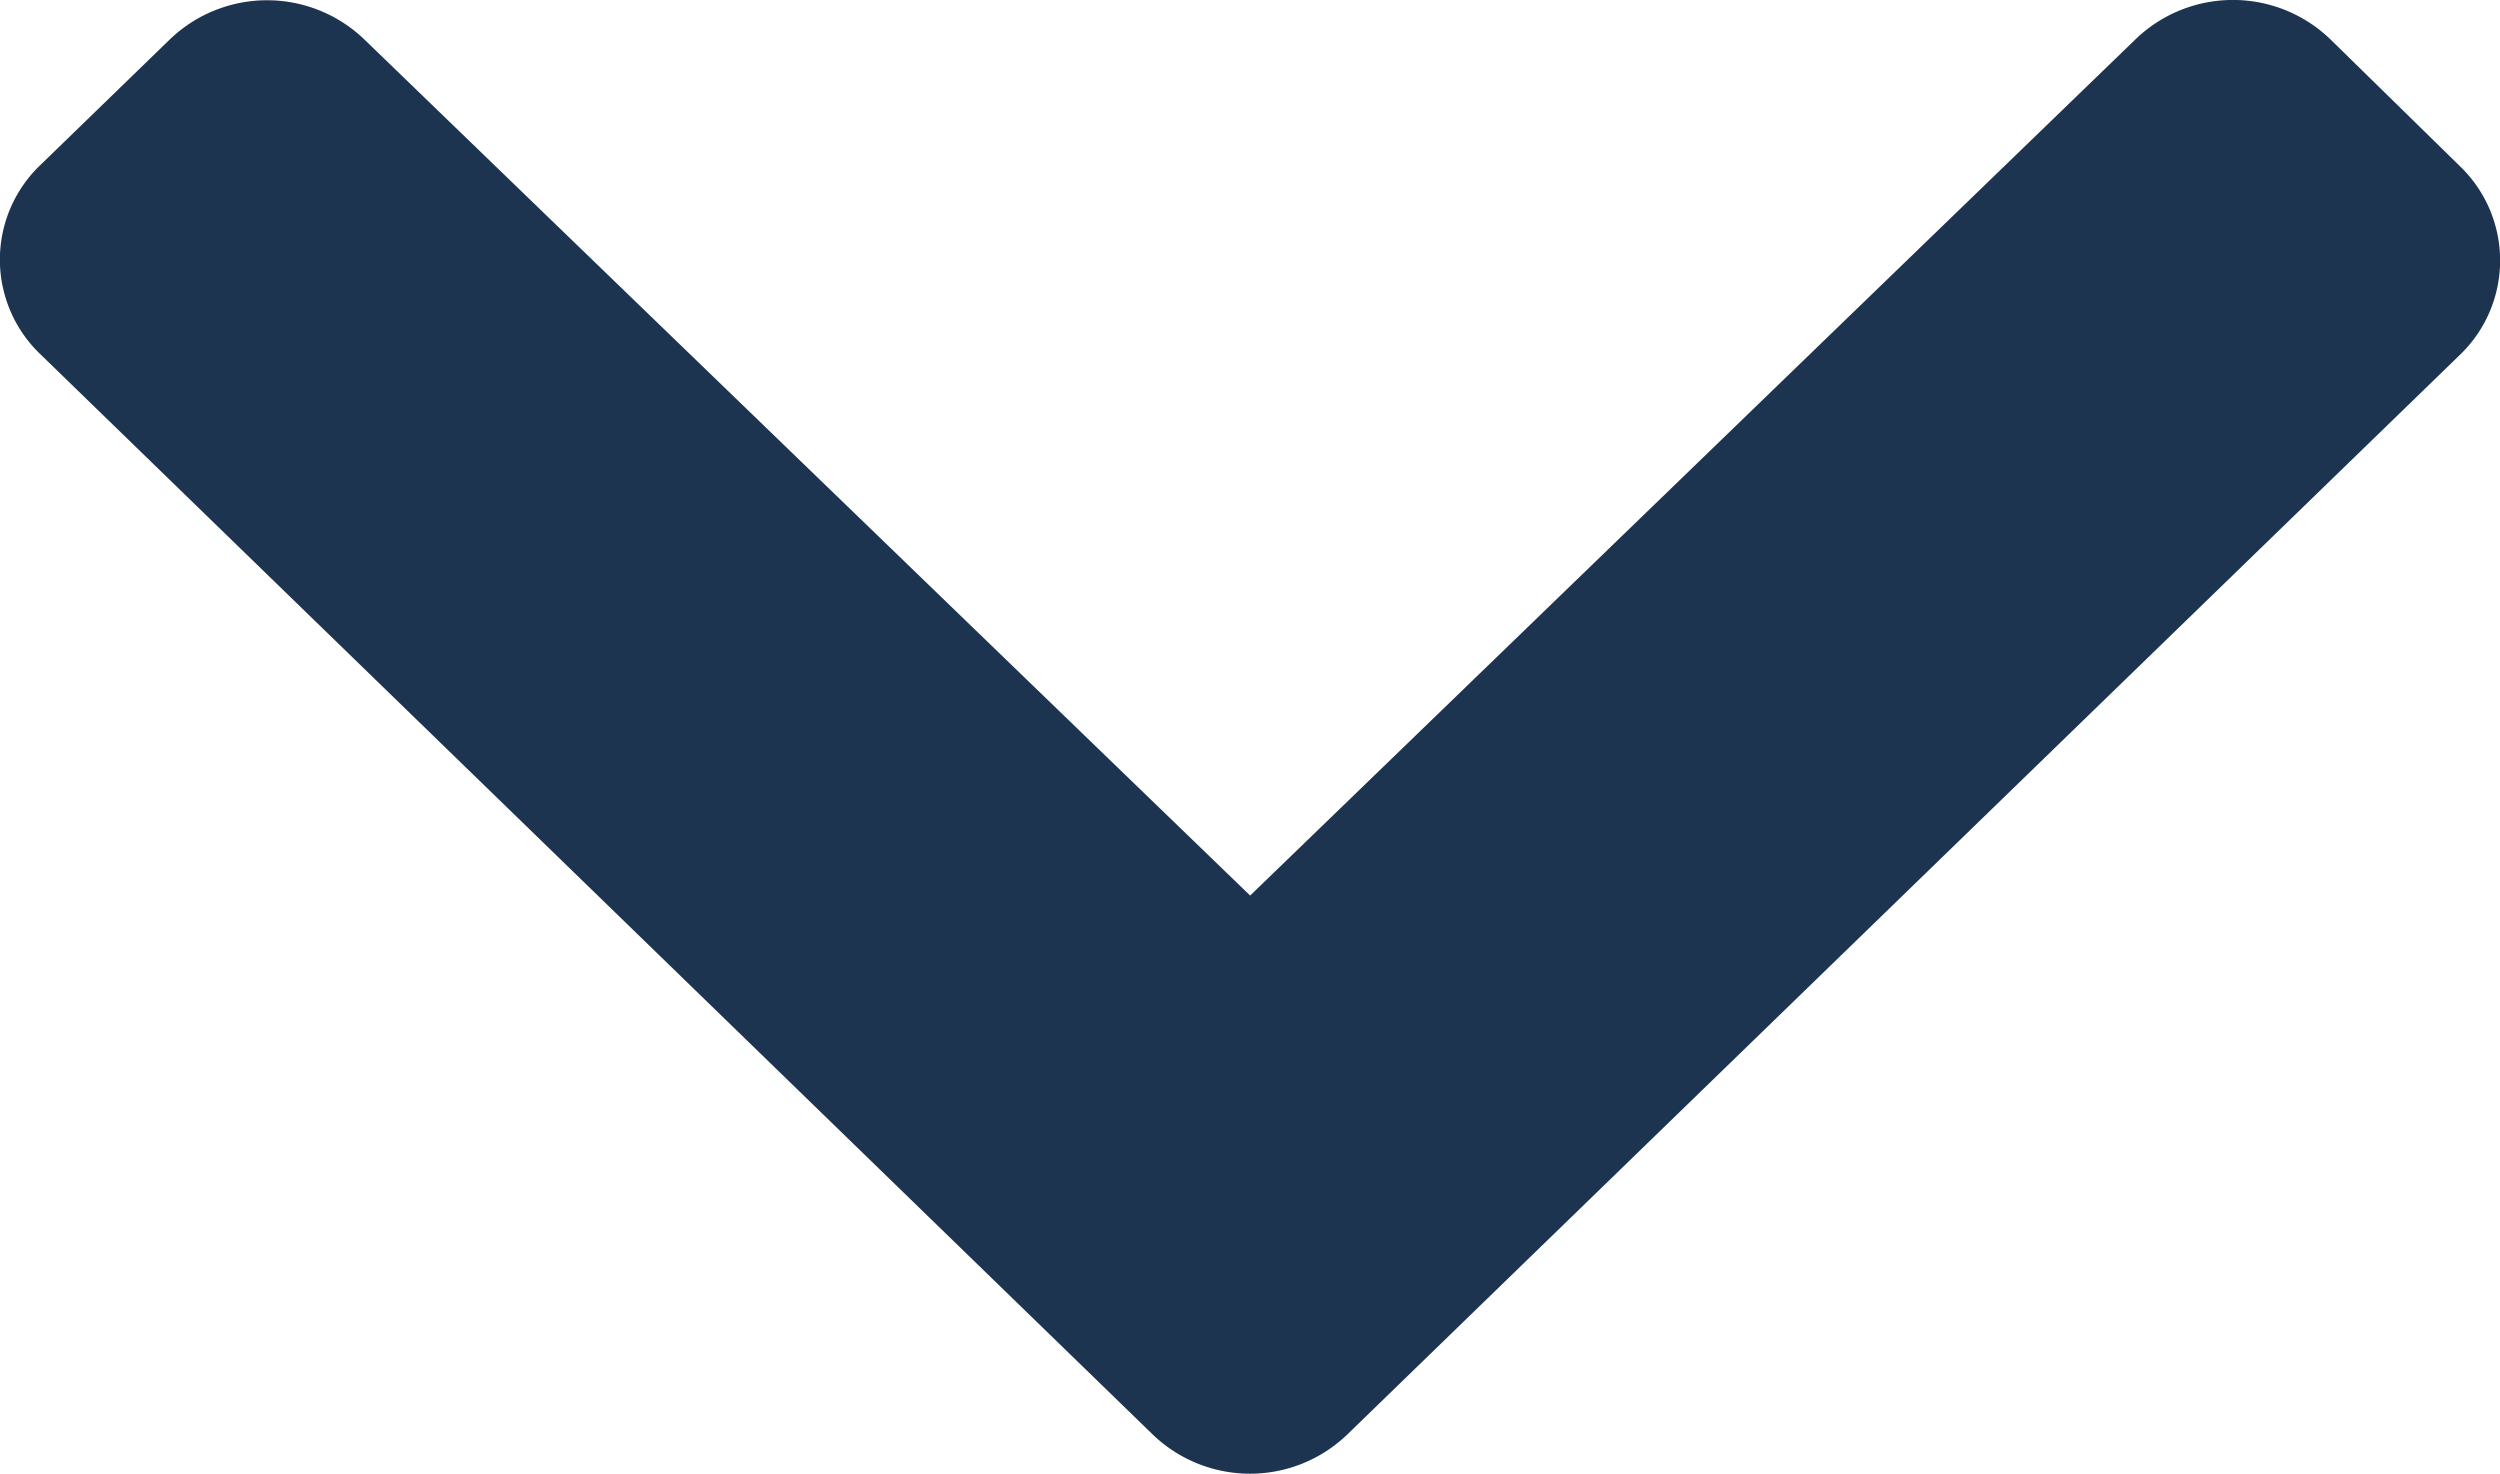
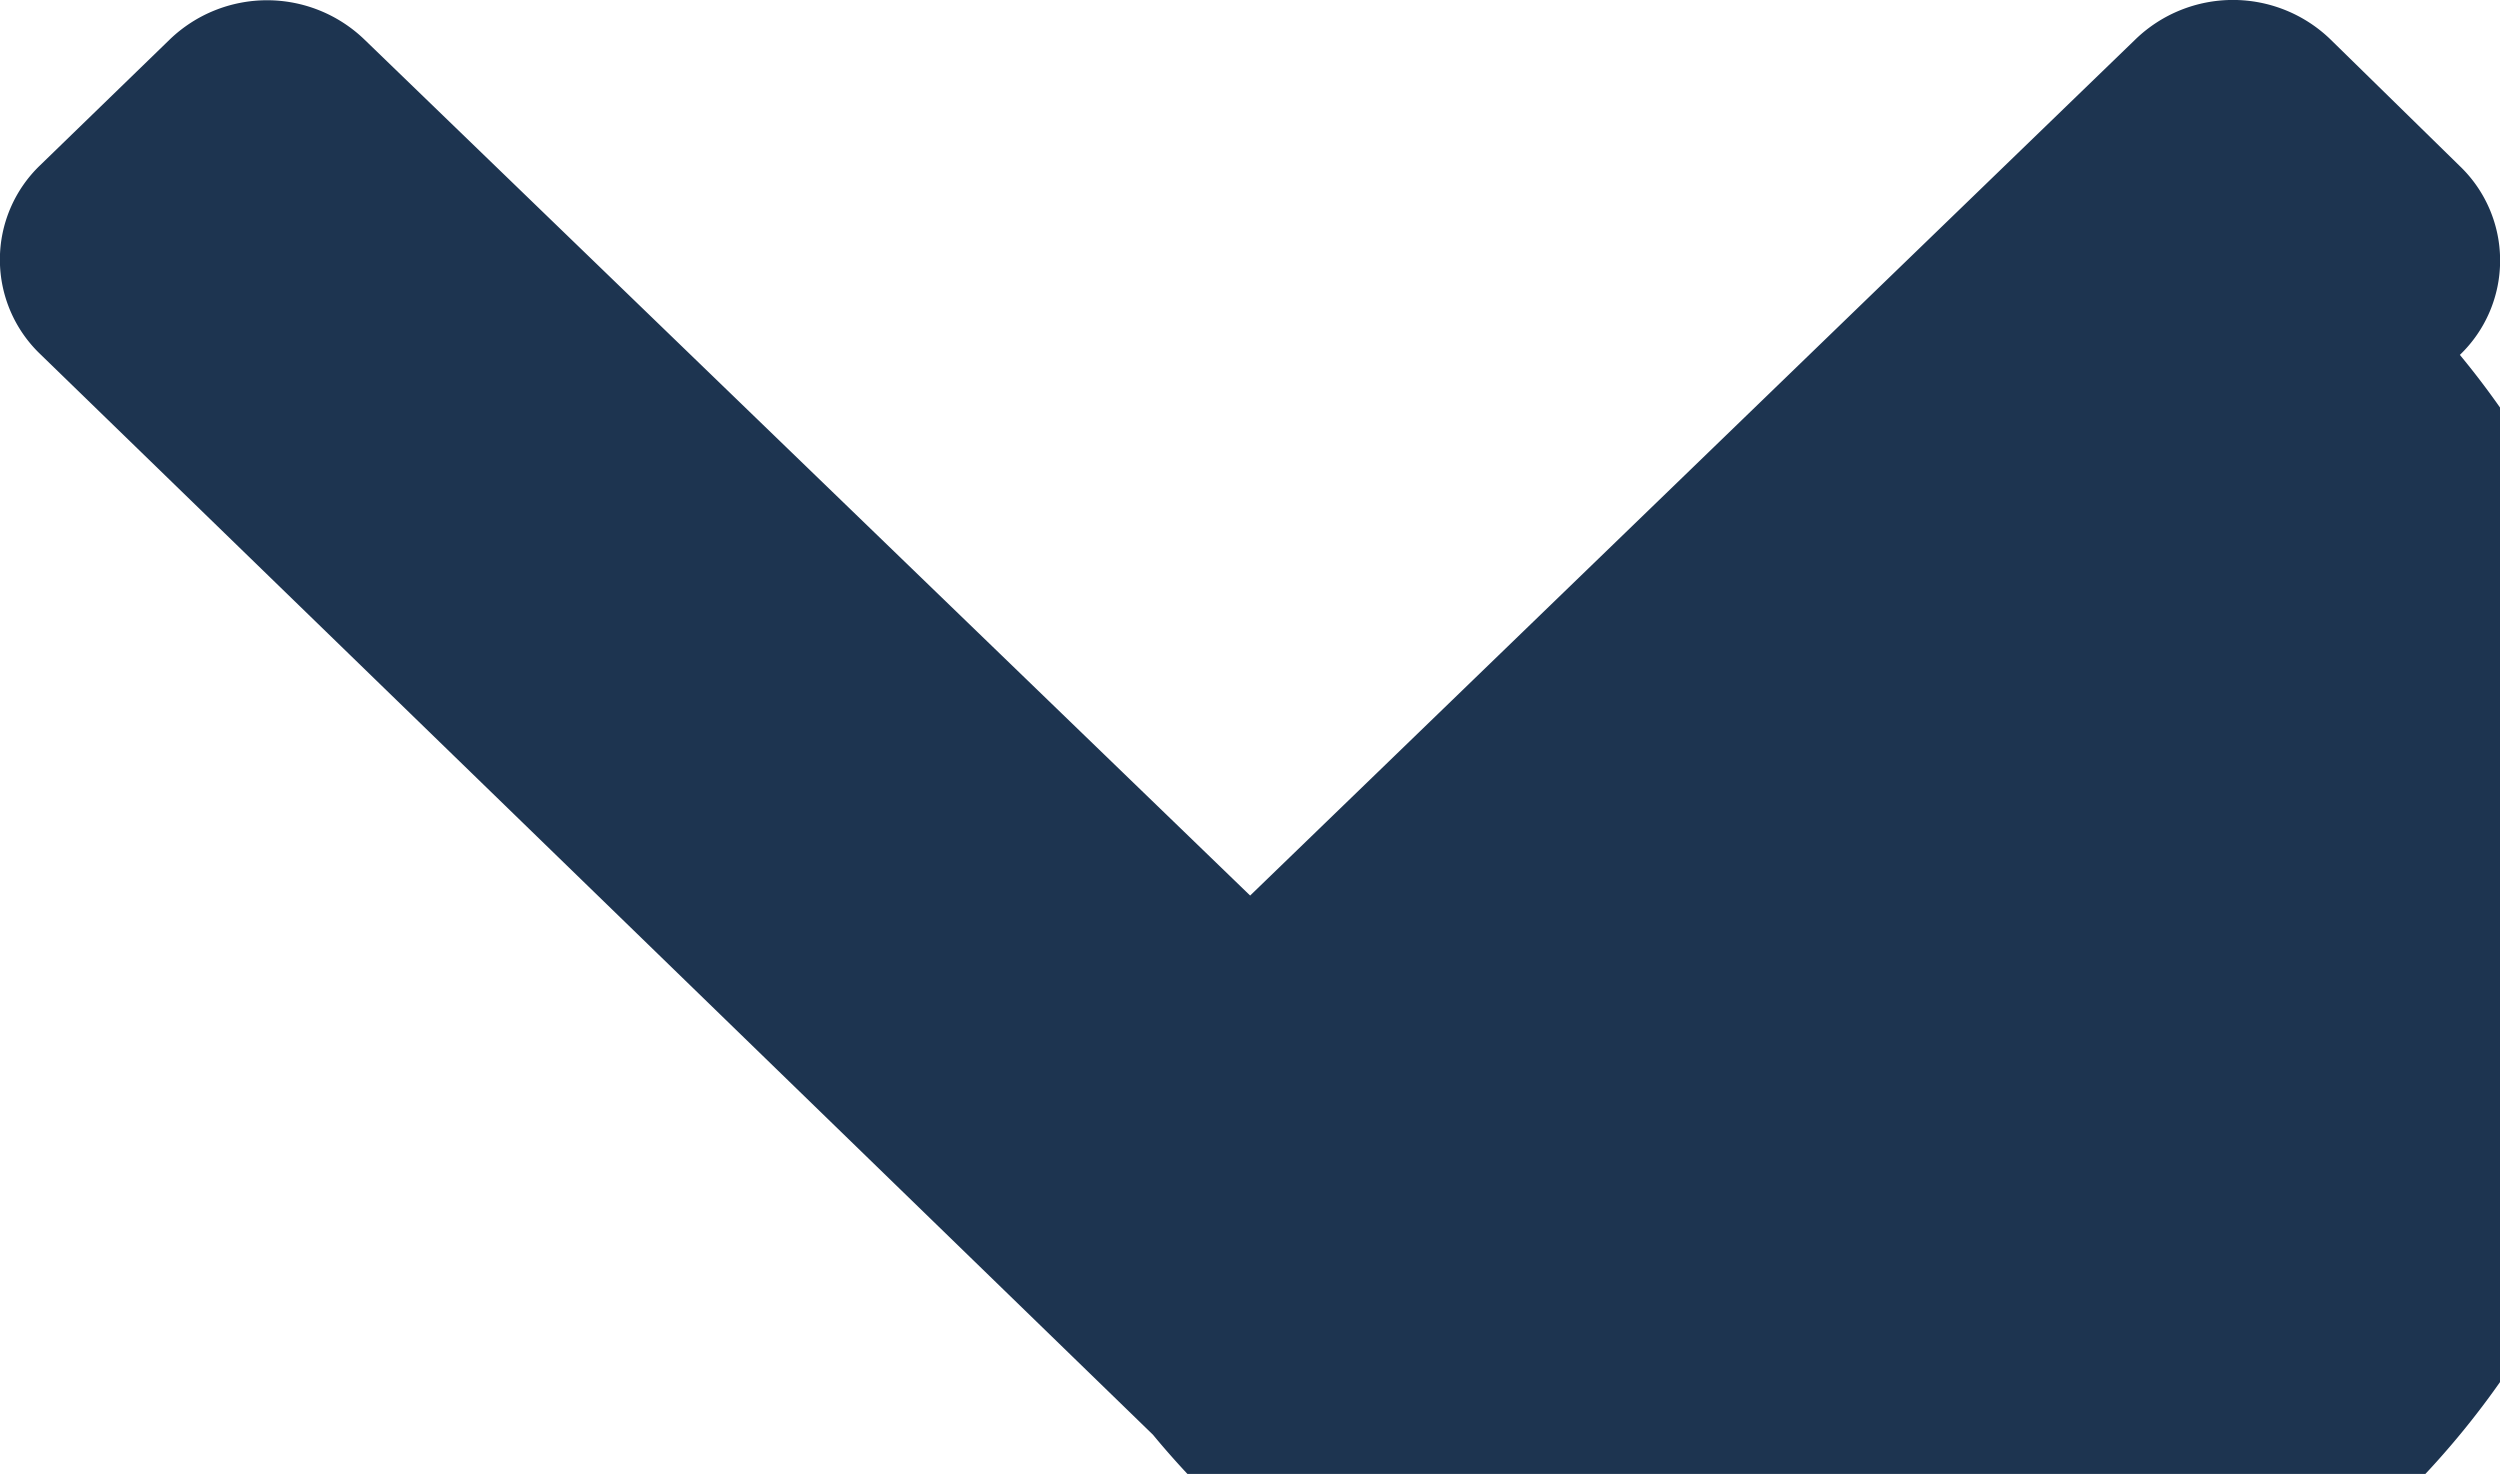
<svg xmlns="http://www.w3.org/2000/svg" width="8.411" height="4.959" viewBox="0 0 8.411 4.959">
  <g id="chevron-up-solid" transform="translate(0 4.959) rotate(-90)">
-     <path id="chevron-up-solid-2" data-name="chevron-up-solid" d="M4.532.132,8.276,3.768a.44.44,0,0,1,0,.635l-.437.424a.472.472,0,0,1-.653,0L4.205,1.946,1.225,4.828a.472.472,0,0,1-.653,0L.135,4.4a.44.44,0,0,1,0-.635L3.879.132A.472.472,0,0,1,4.532.132Z" transform="translate(0 8.411) rotate(-90)" fill="#1d3450" />
+     <path id="chevron-up-solid-2" data-name="chevron-up-solid" d="M4.532.132,8.276,3.768a.44.44,0,0,1,0,.635l-.437.424a.472.472,0,0,1-.653,0L4.205,1.946,1.225,4.828a.472.472,0,0,1-.653,0L.135,4.4a.44.44,0,0,1,0-.635A.472.472,0,0,1,4.532.132Z" transform="translate(0 8.411) rotate(-90)" fill="#1d3450" />
  </g>
</svg>